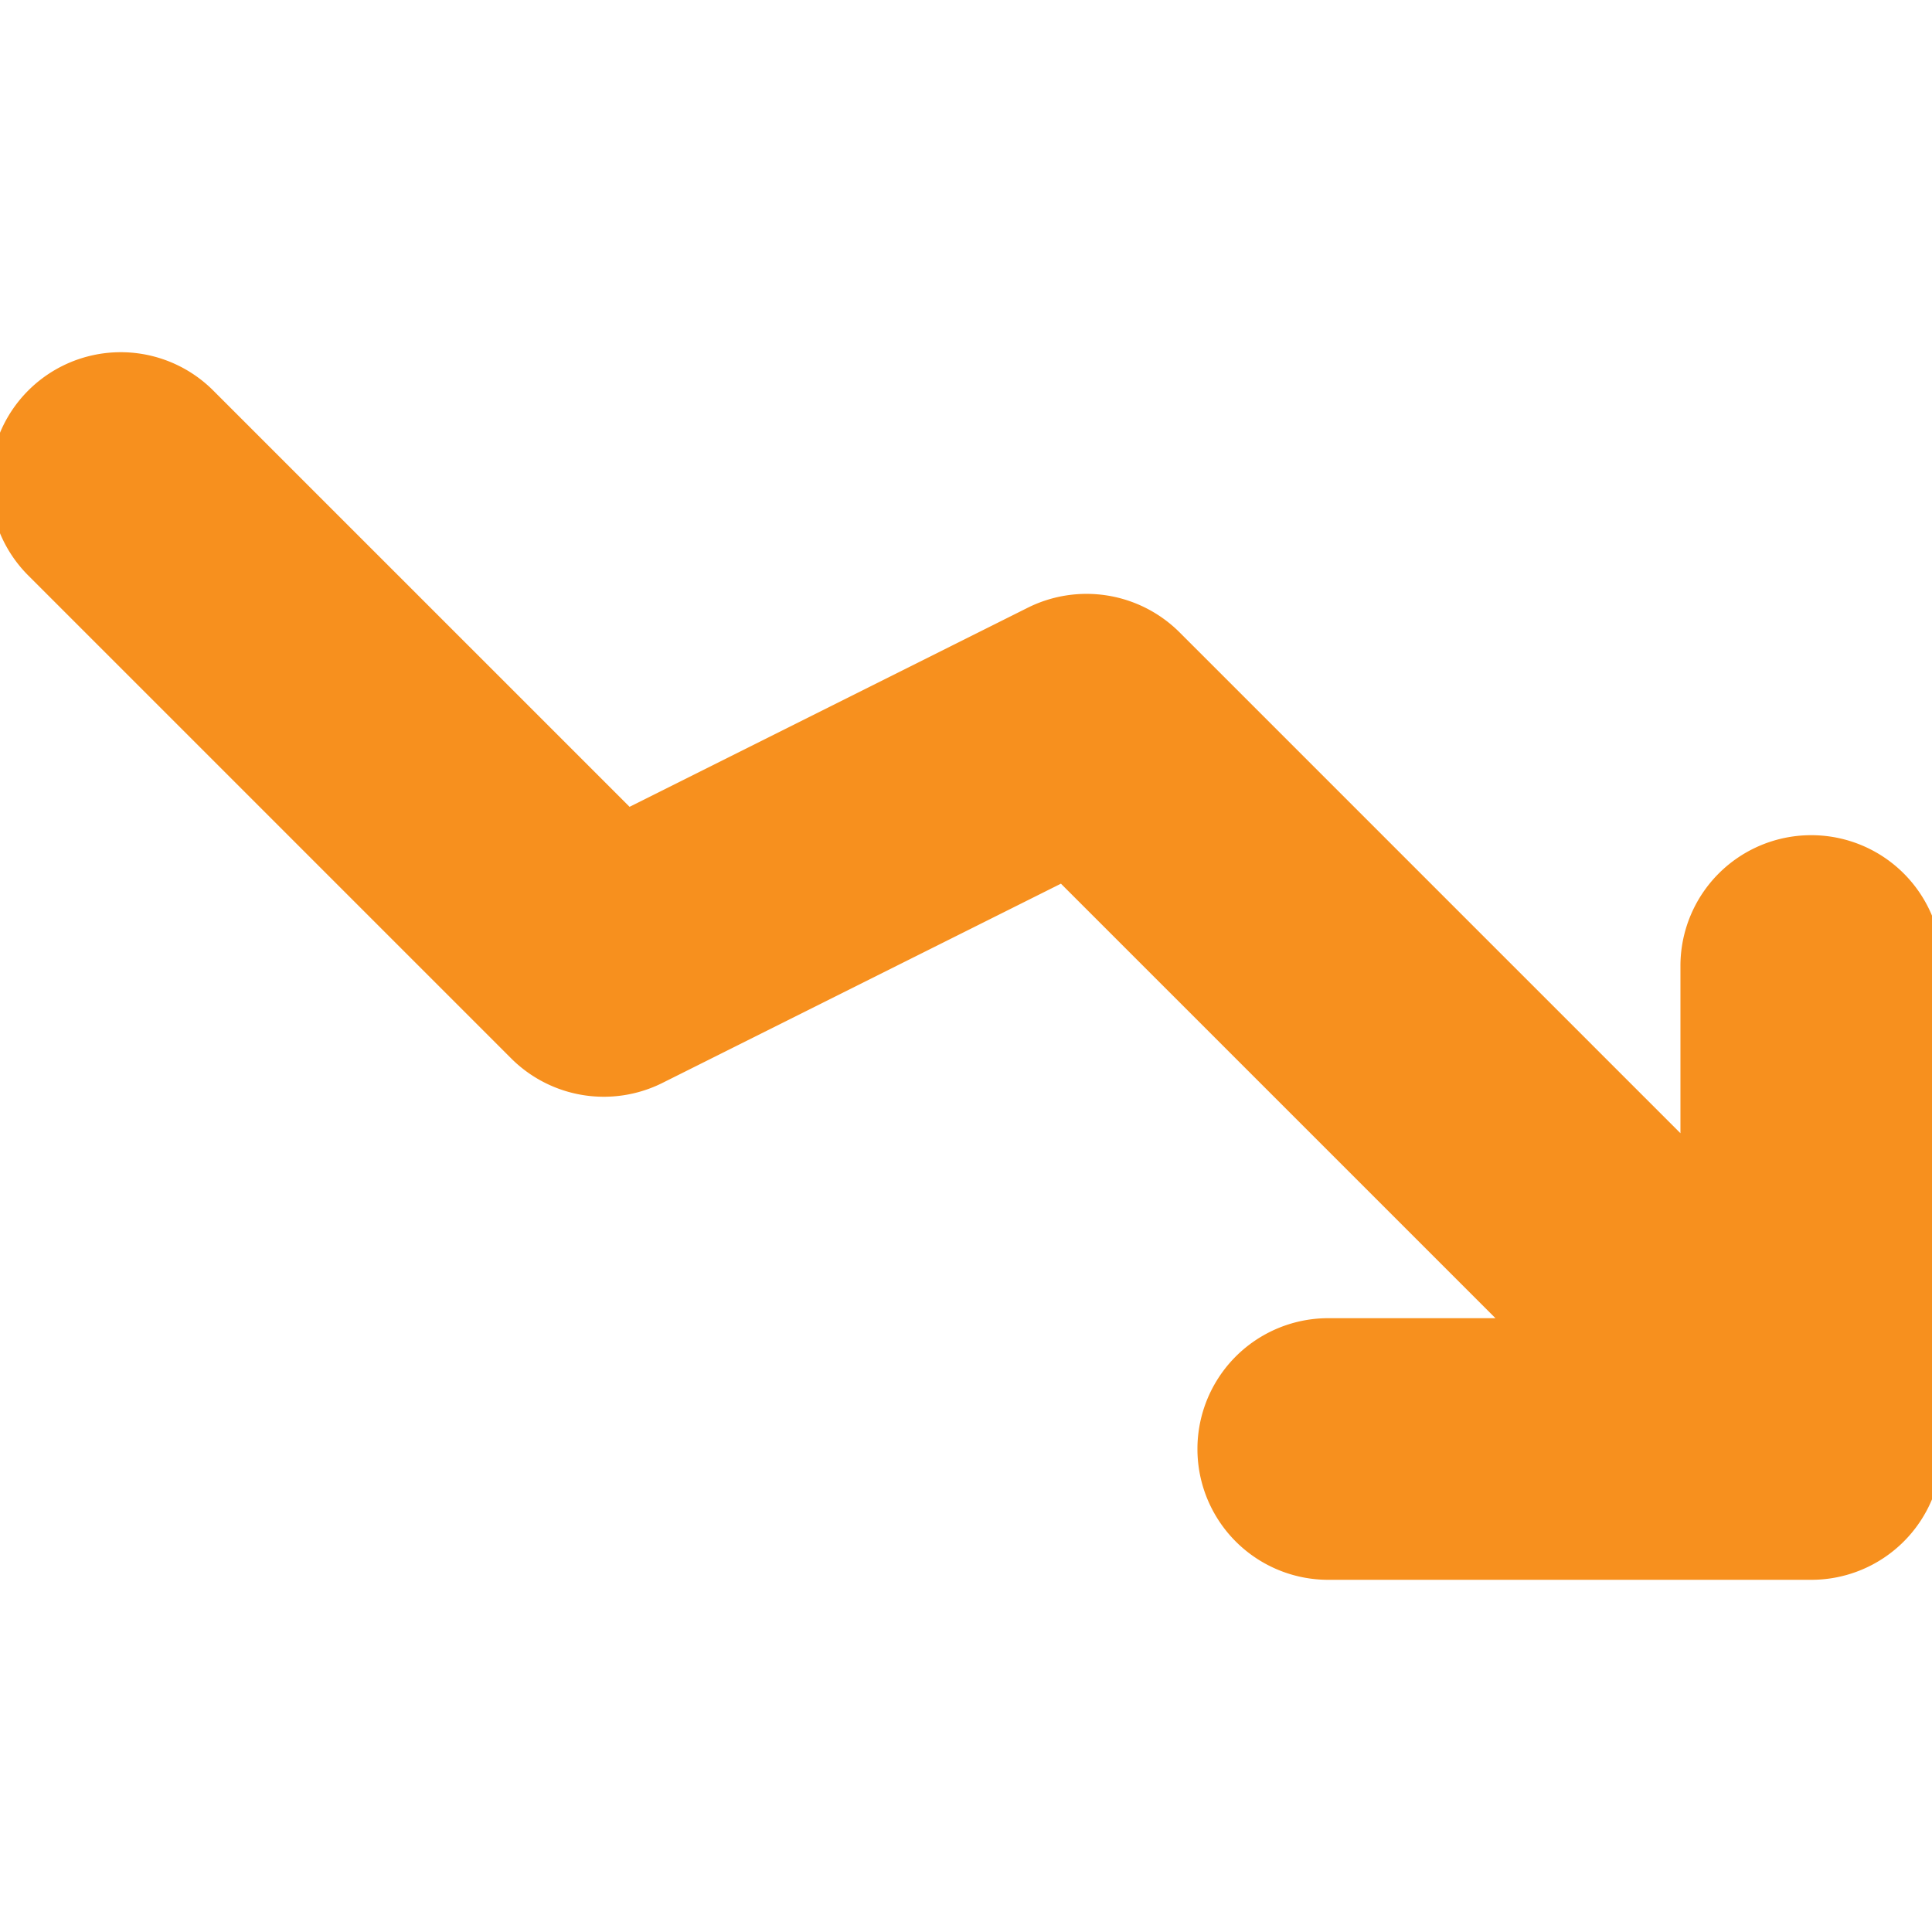
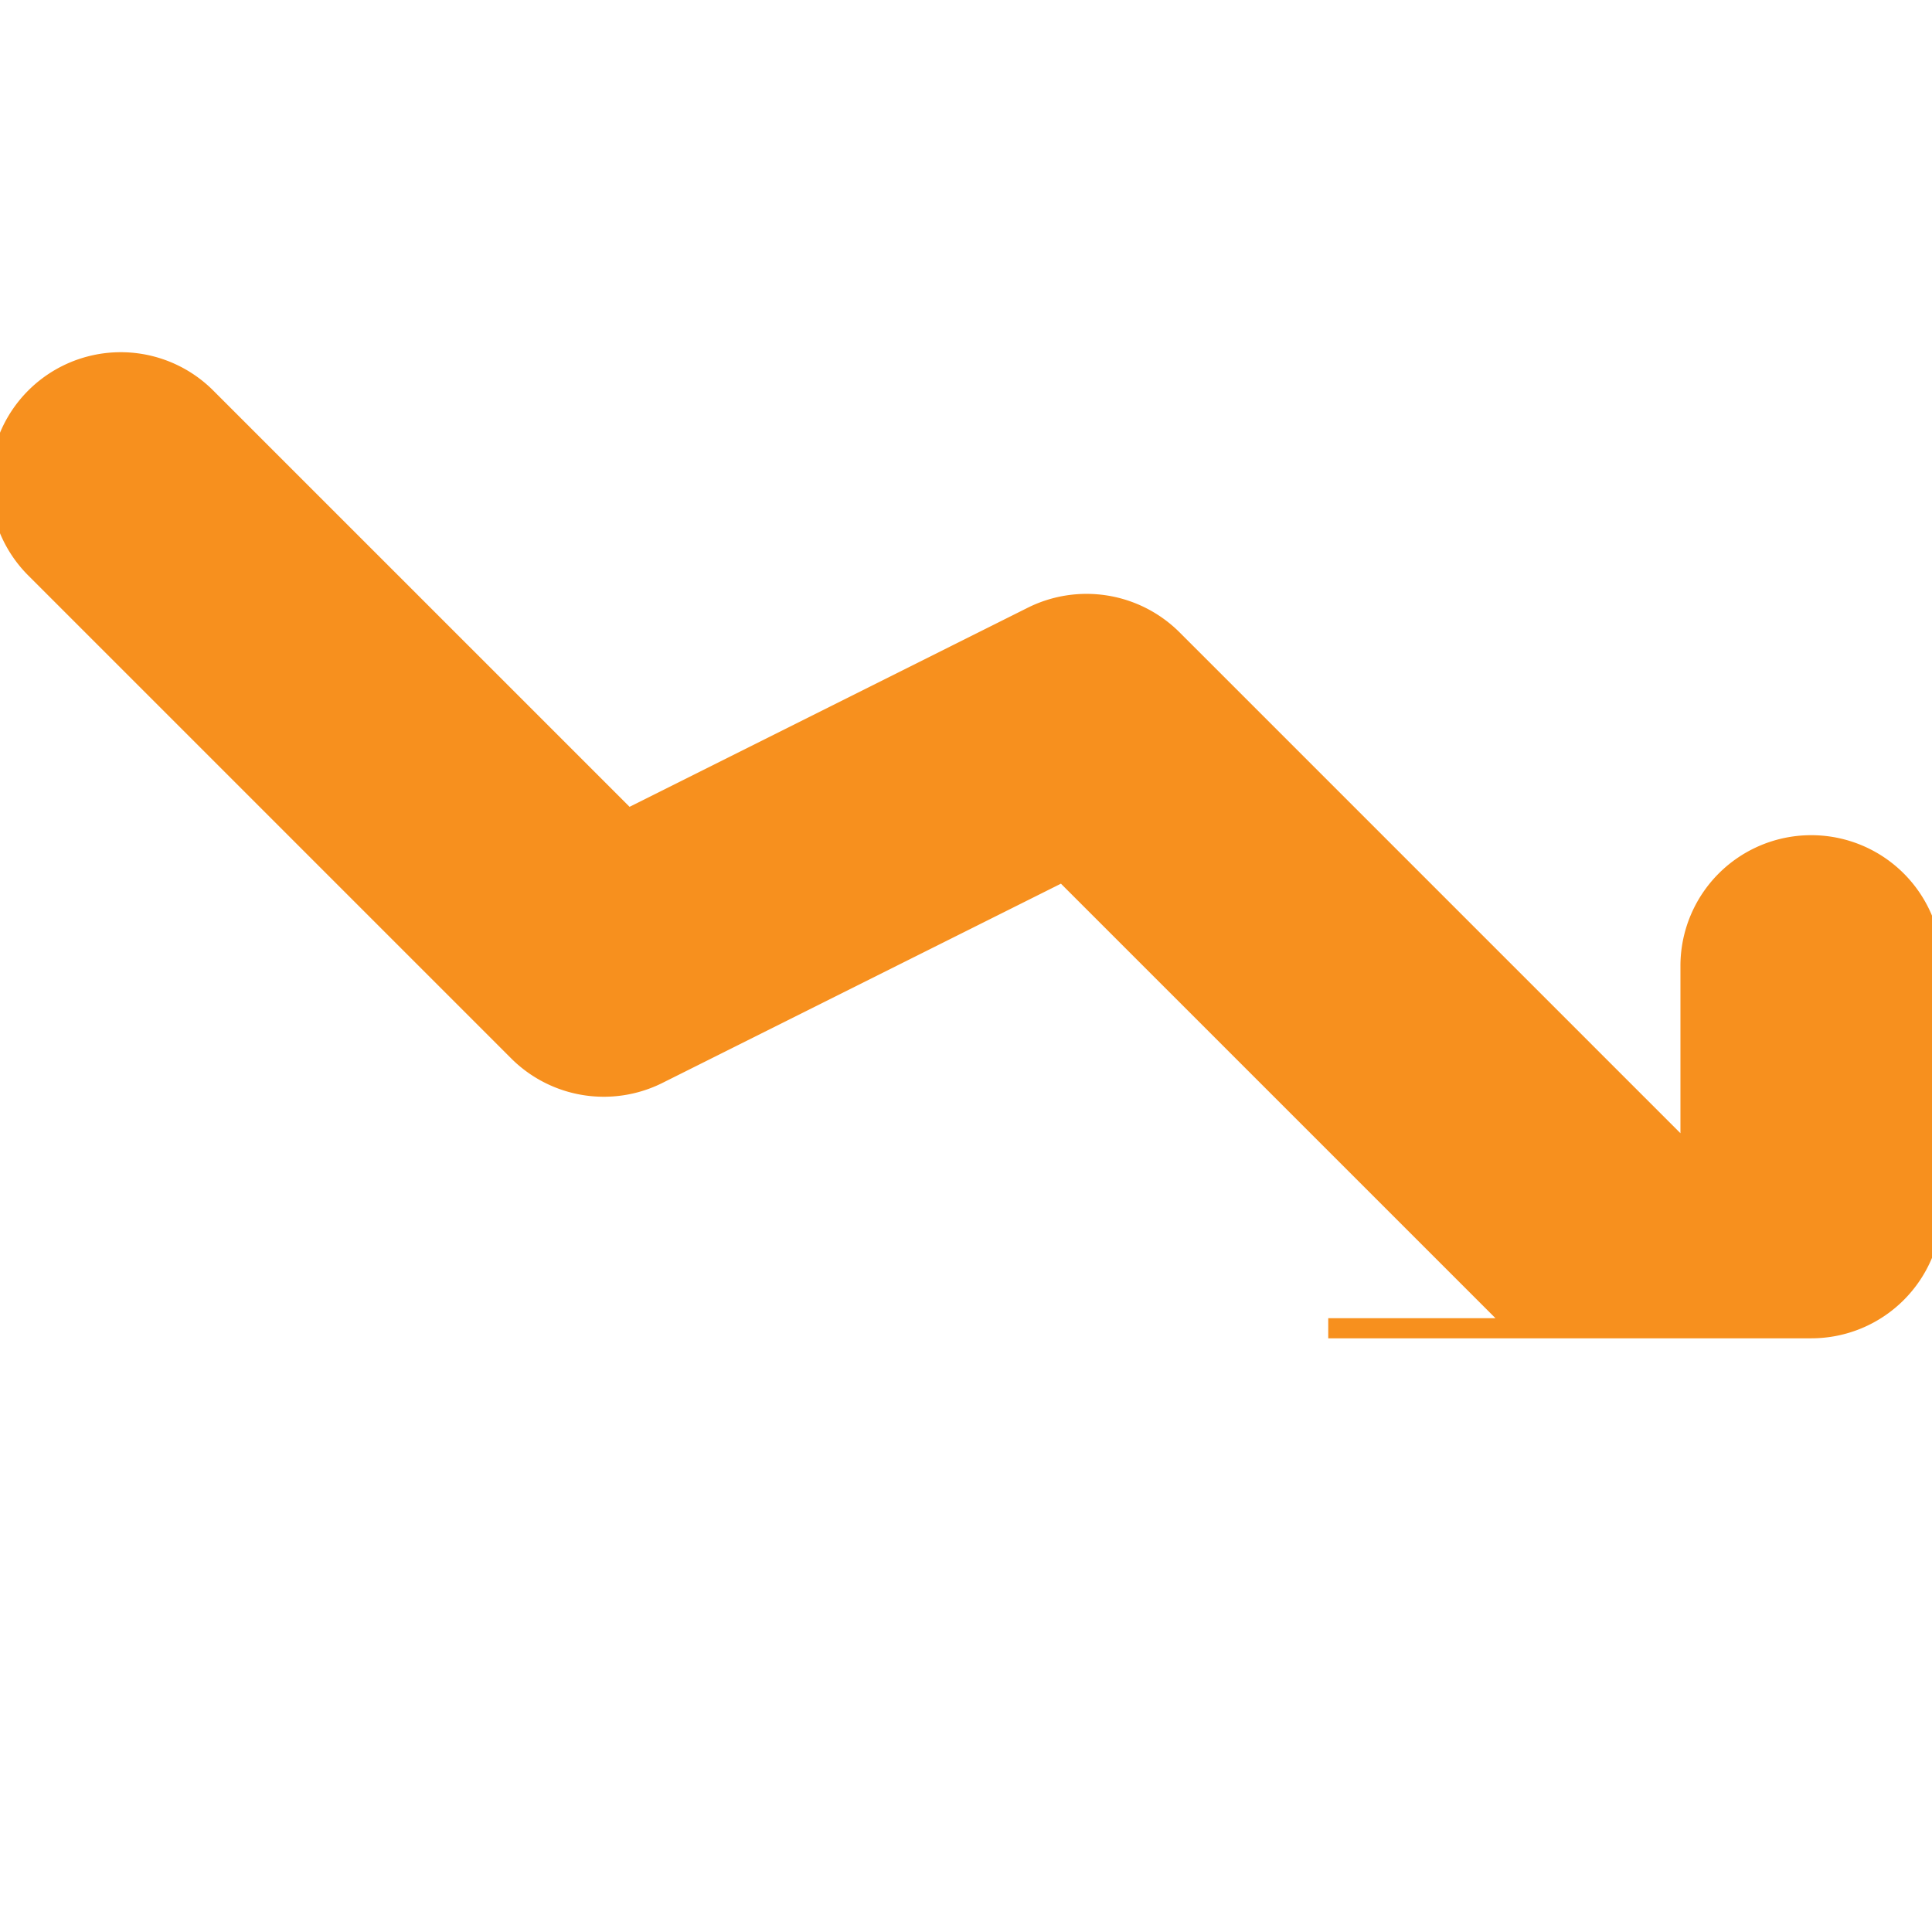
<svg xmlns="http://www.w3.org/2000/svg" fill="#f7901e" width="800px" height="800px" viewBox="0 0 96 96" stroke="#f7901e">
  <g id="SVGRepo_bgCarrier" stroke-width="0" />
  <g id="SVGRepo_tracerCarrier" stroke-linecap="round" stroke-linejoin="round" />
  <g id="SVGRepo_iconCarrier">
    <title />
-     <path d="M90,42a5.997,5.997,0,0,0-6,6v9.516L58.242,31.758a6.043,6.043,0,0,0-6.926-1.125L31.184,40.699,10.242,19.758a5.999,5.999,0,0,0-8.484,8.484l24,24a6.014,6.014,0,0,0,6.926,1.125L52.816,43.301,75.516,66H66a6,6,0,0,0,0,12H90a5.997,5.997,0,0,0,6-6V48A5.997,5.997,0,0,0,90,42Z" />
+     <path d="M90,42a5.997,5.997,0,0,0-6,6v9.516L58.242,31.758a6.043,6.043,0,0,0-6.926-1.125L31.184,40.699,10.242,19.758a5.999,5.999,0,0,0-8.484,8.484l24,24a6.014,6.014,0,0,0,6.926,1.125L52.816,43.301,75.516,66H66H90a5.997,5.997,0,0,0,6-6V48A5.997,5.997,0,0,0,90,42Z" />
  </g>
</svg>